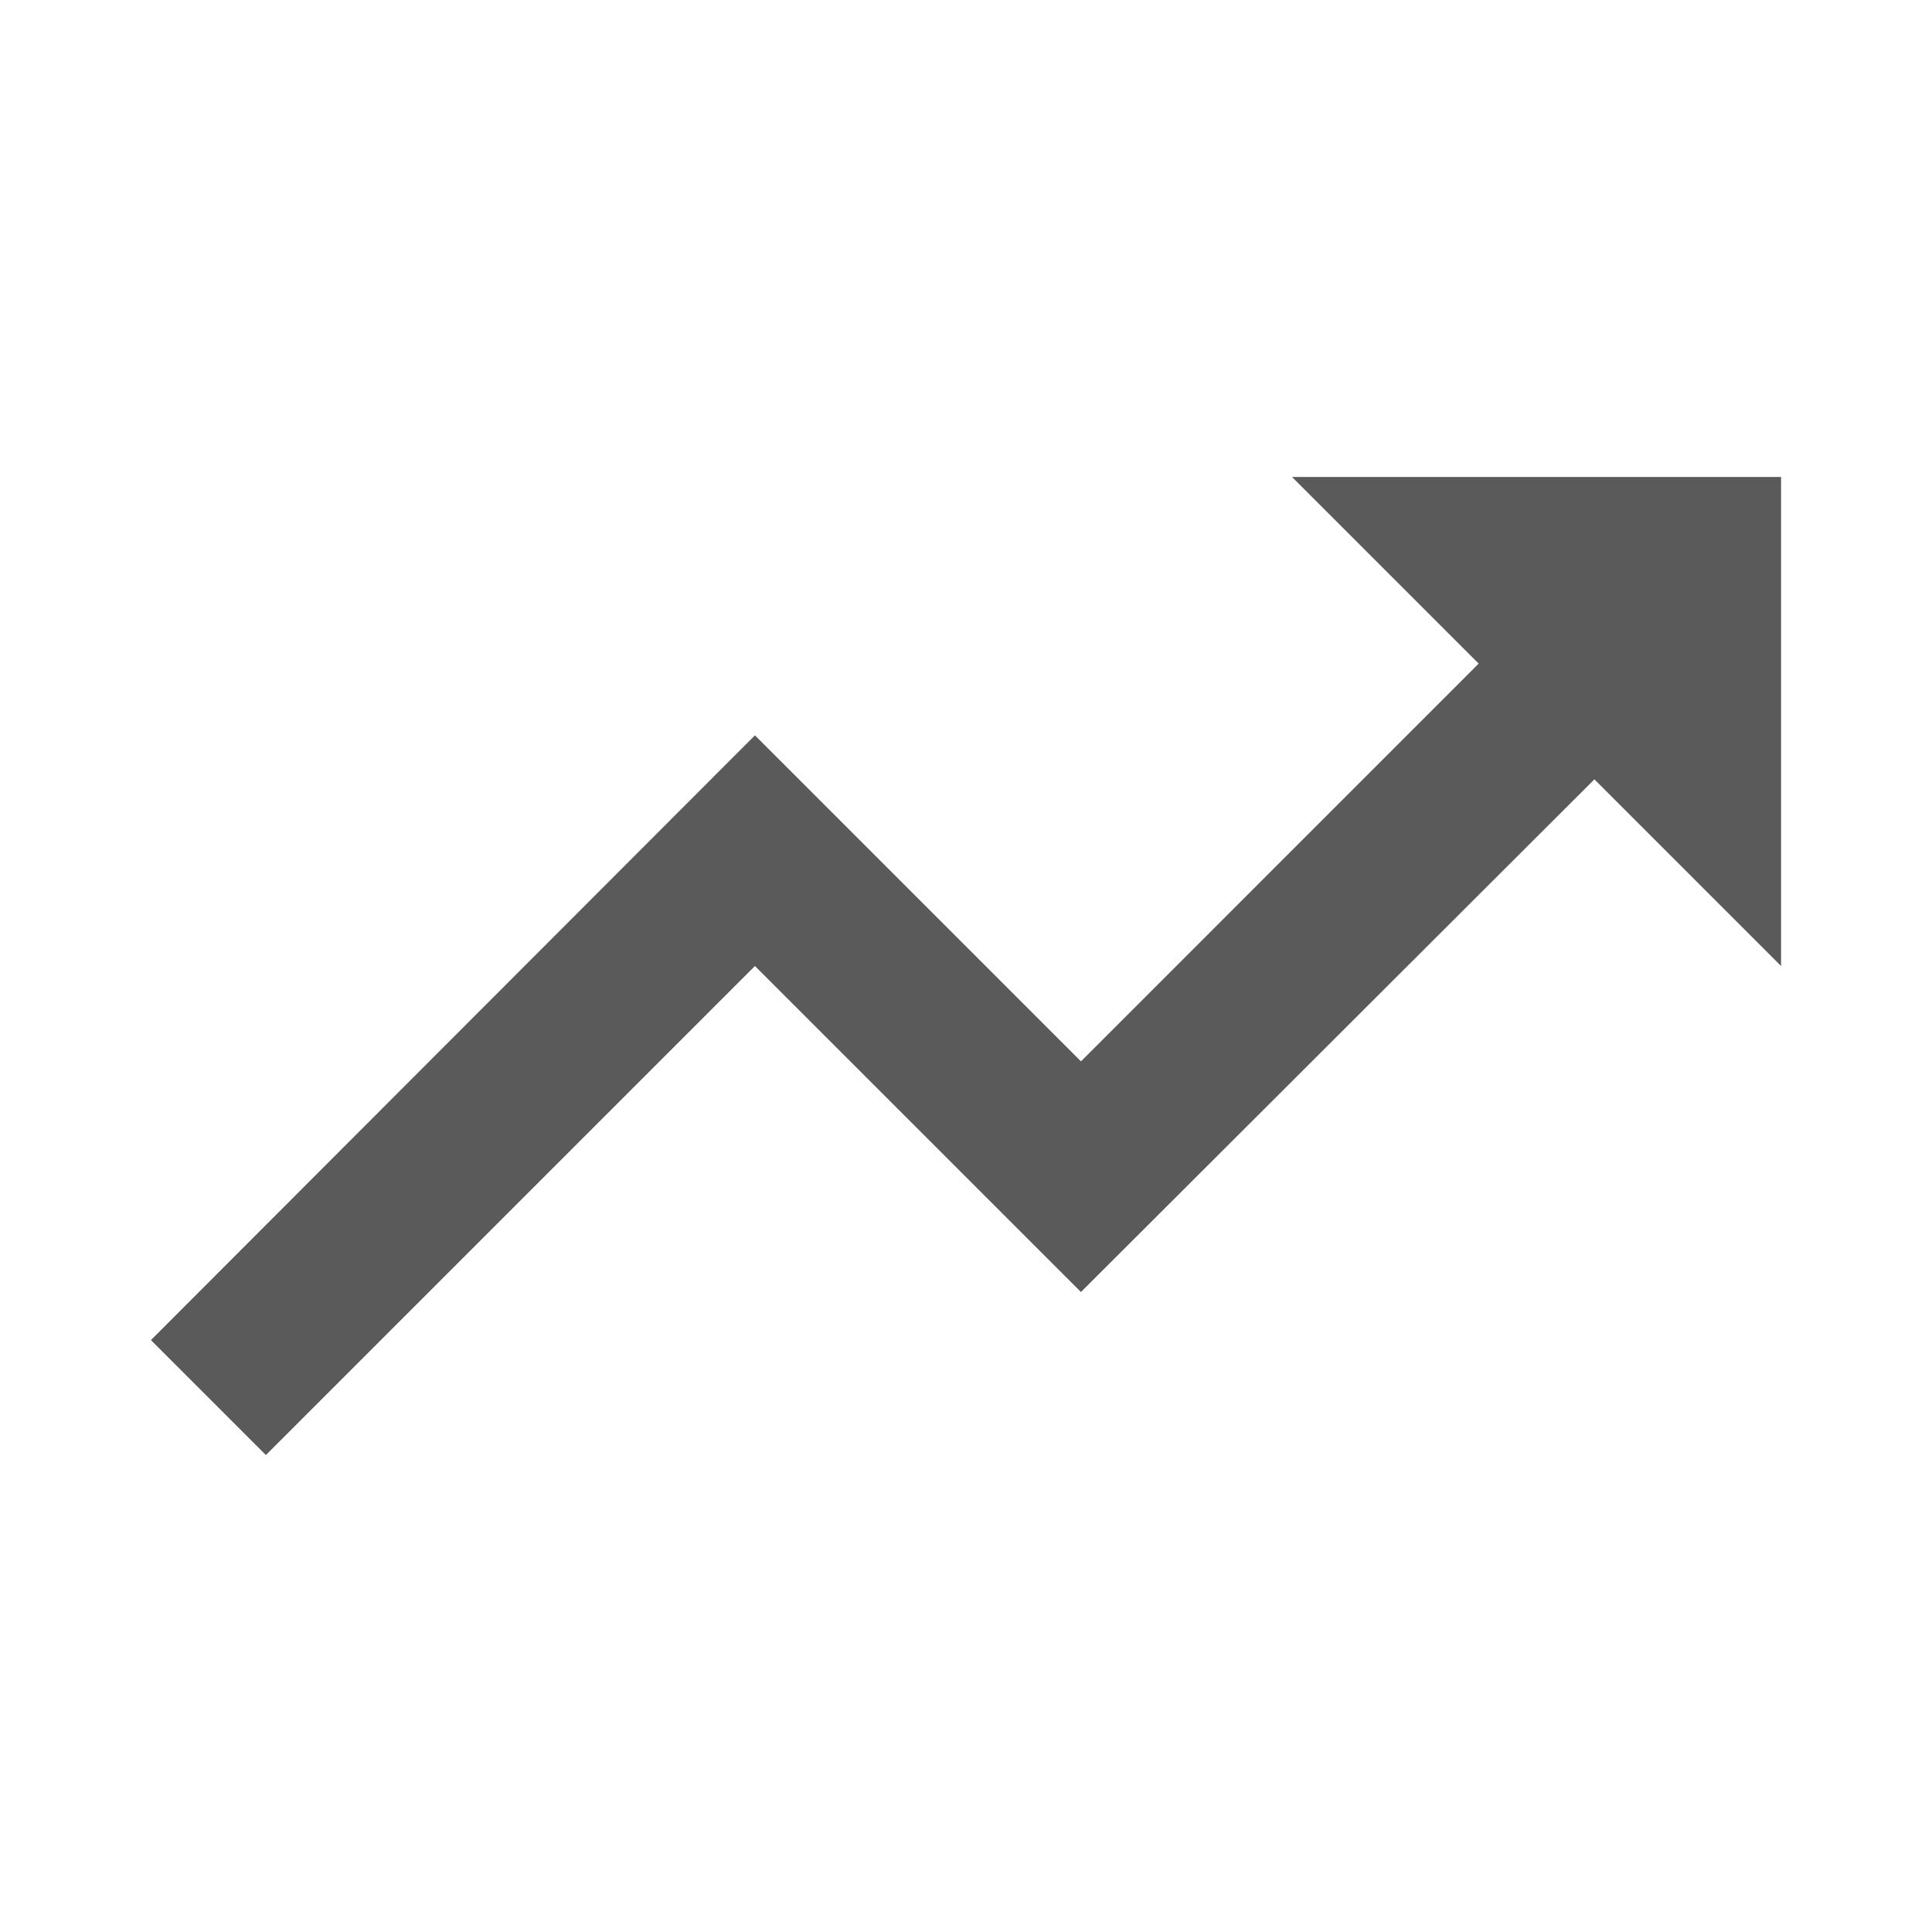
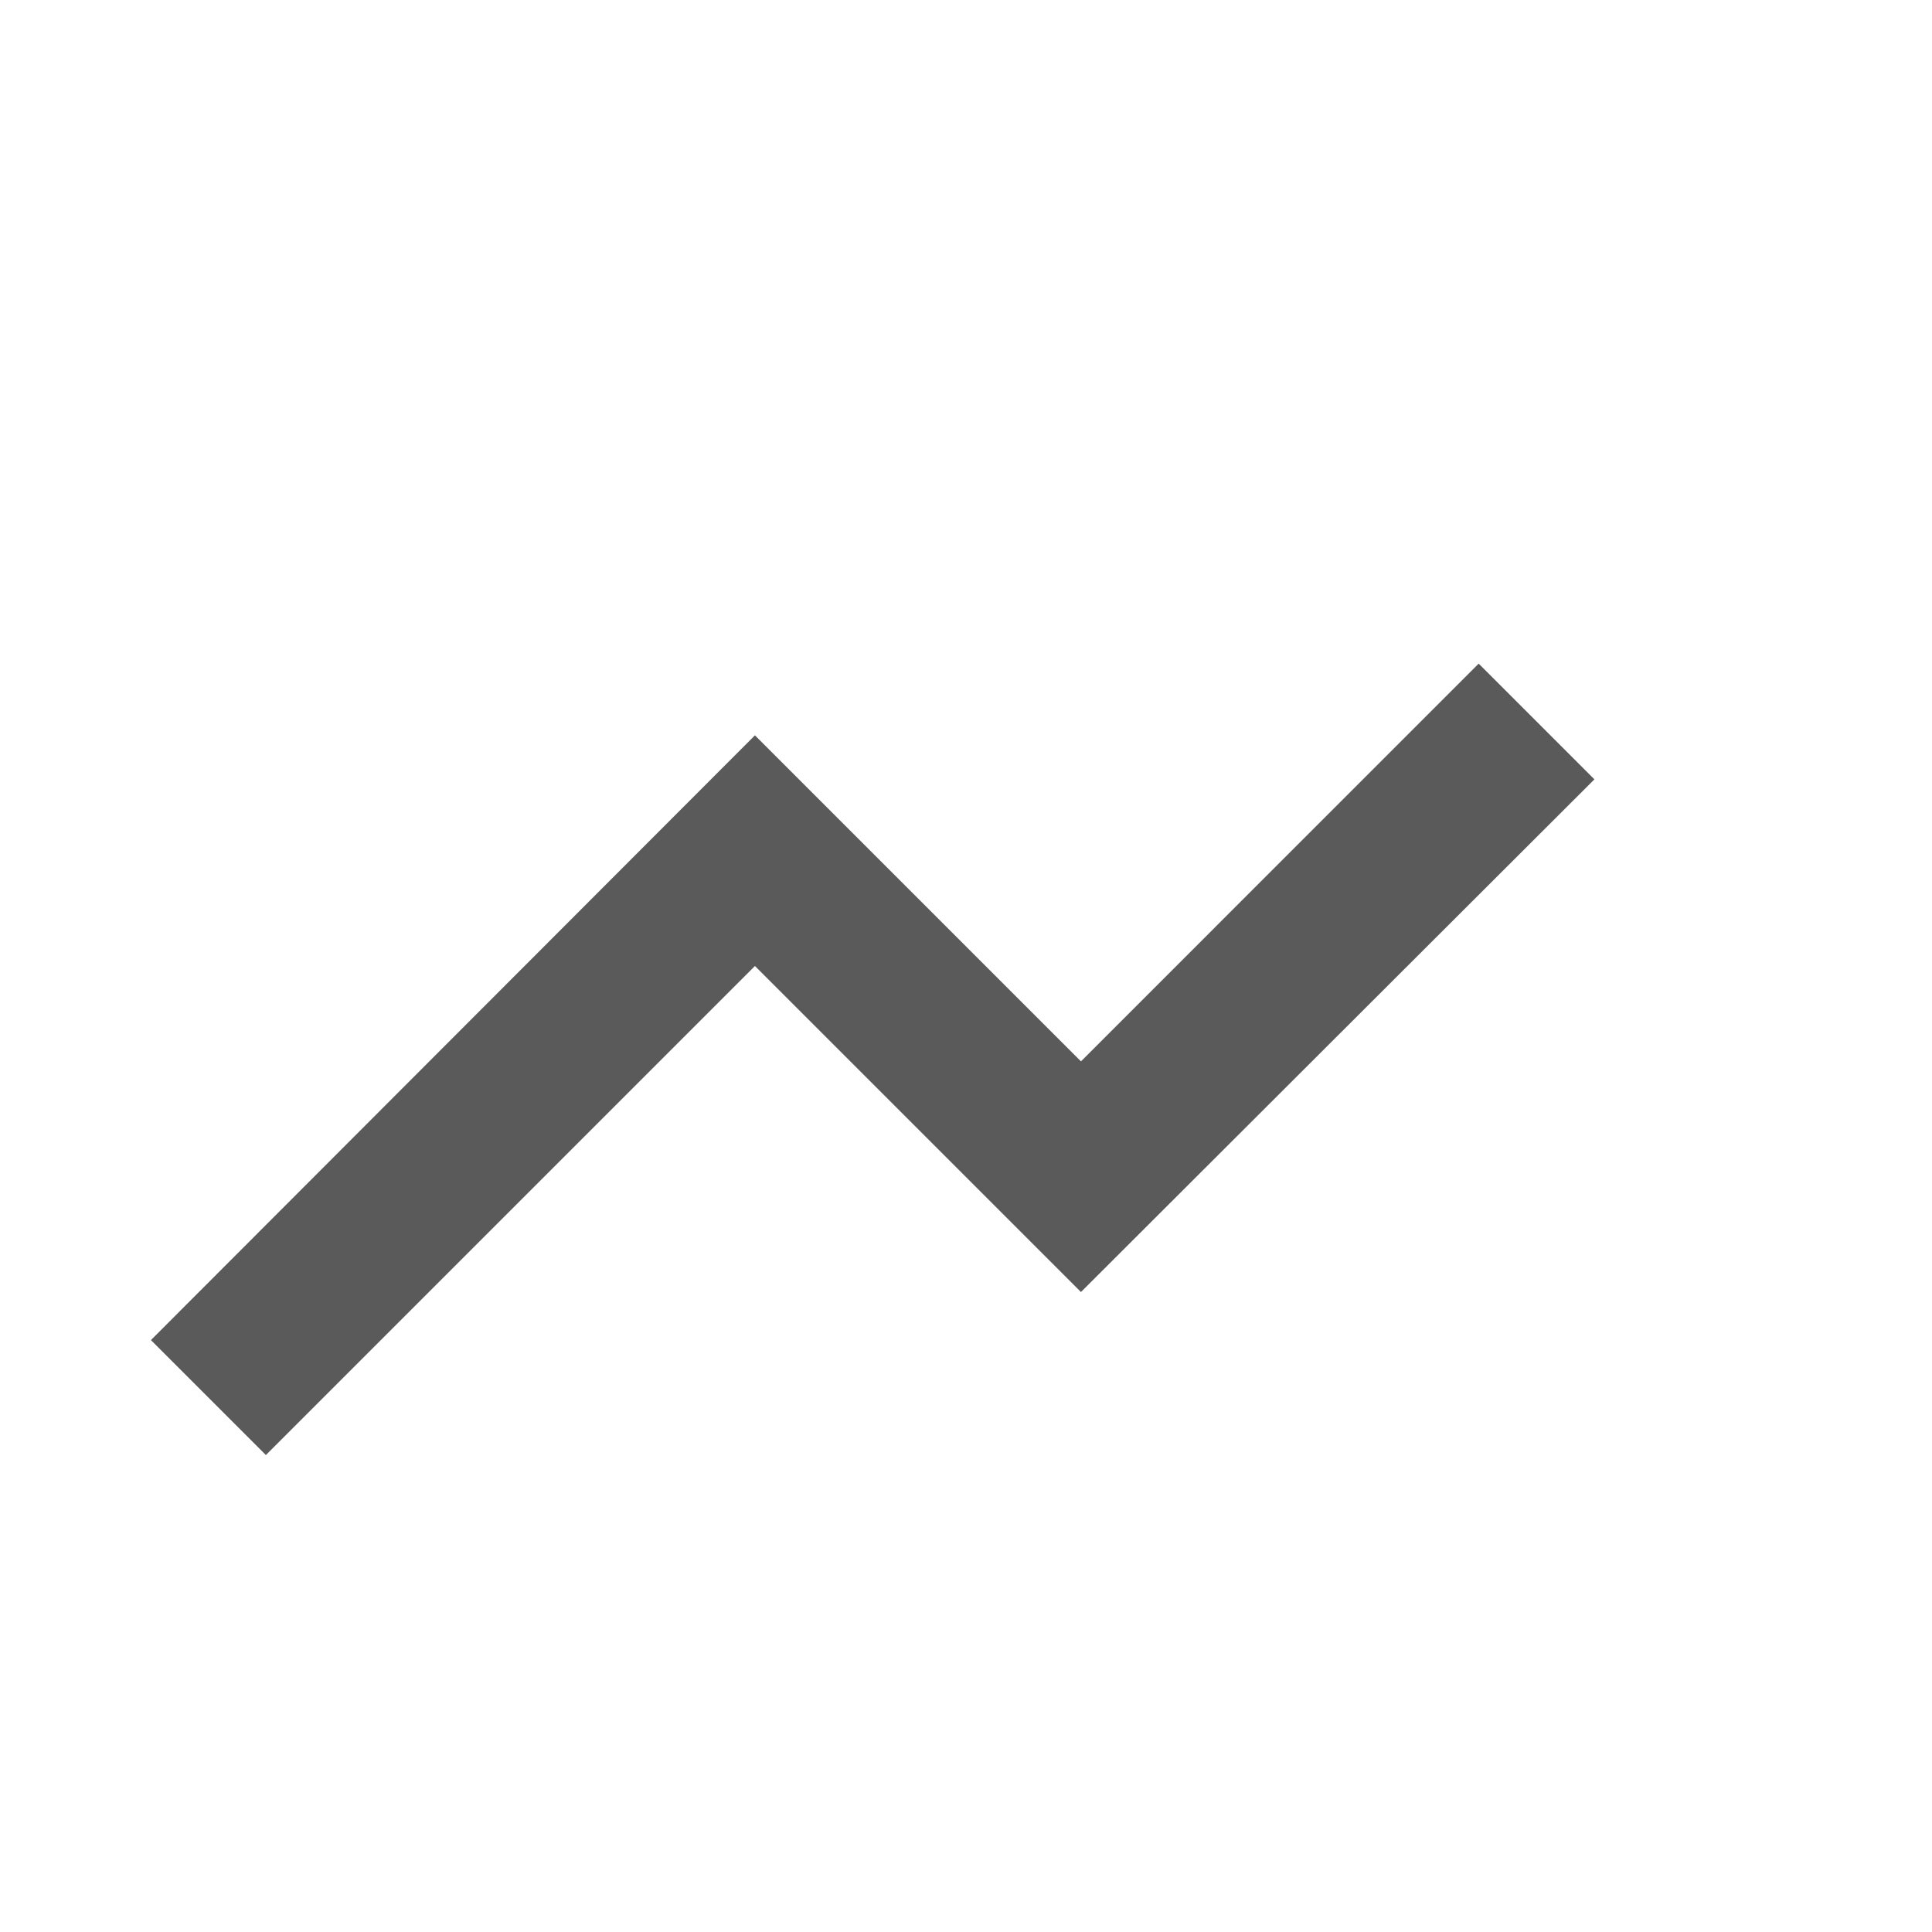
<svg xmlns="http://www.w3.org/2000/svg" version="1.1" baseProfile="full" width="64" height="64" viewBox="0 0 64.00 64.00" enable-background="new 0 0 64.00 64.00" xml:space="preserve">
-   <path fill="#5a5a5a" d="M 42.8,15.8L 48.983,21.983L 35.808,35.159L 25.008,24.359L 5,44.392L 8.808,48.2L 25.008,32L 35.808,42.8L 52.817,25.817L 59,32L 59,15.8L 42.8,15.8 Z " />
+   <path fill="#5a5a5a" d="M 42.8,15.8L 48.983,21.983L 35.808,35.159L 25.008,24.359L 5,44.392L 8.808,48.2L 25.008,32L 35.808,42.8L 52.817,25.817L 59,32L 42.8,15.8 Z " />
</svg>